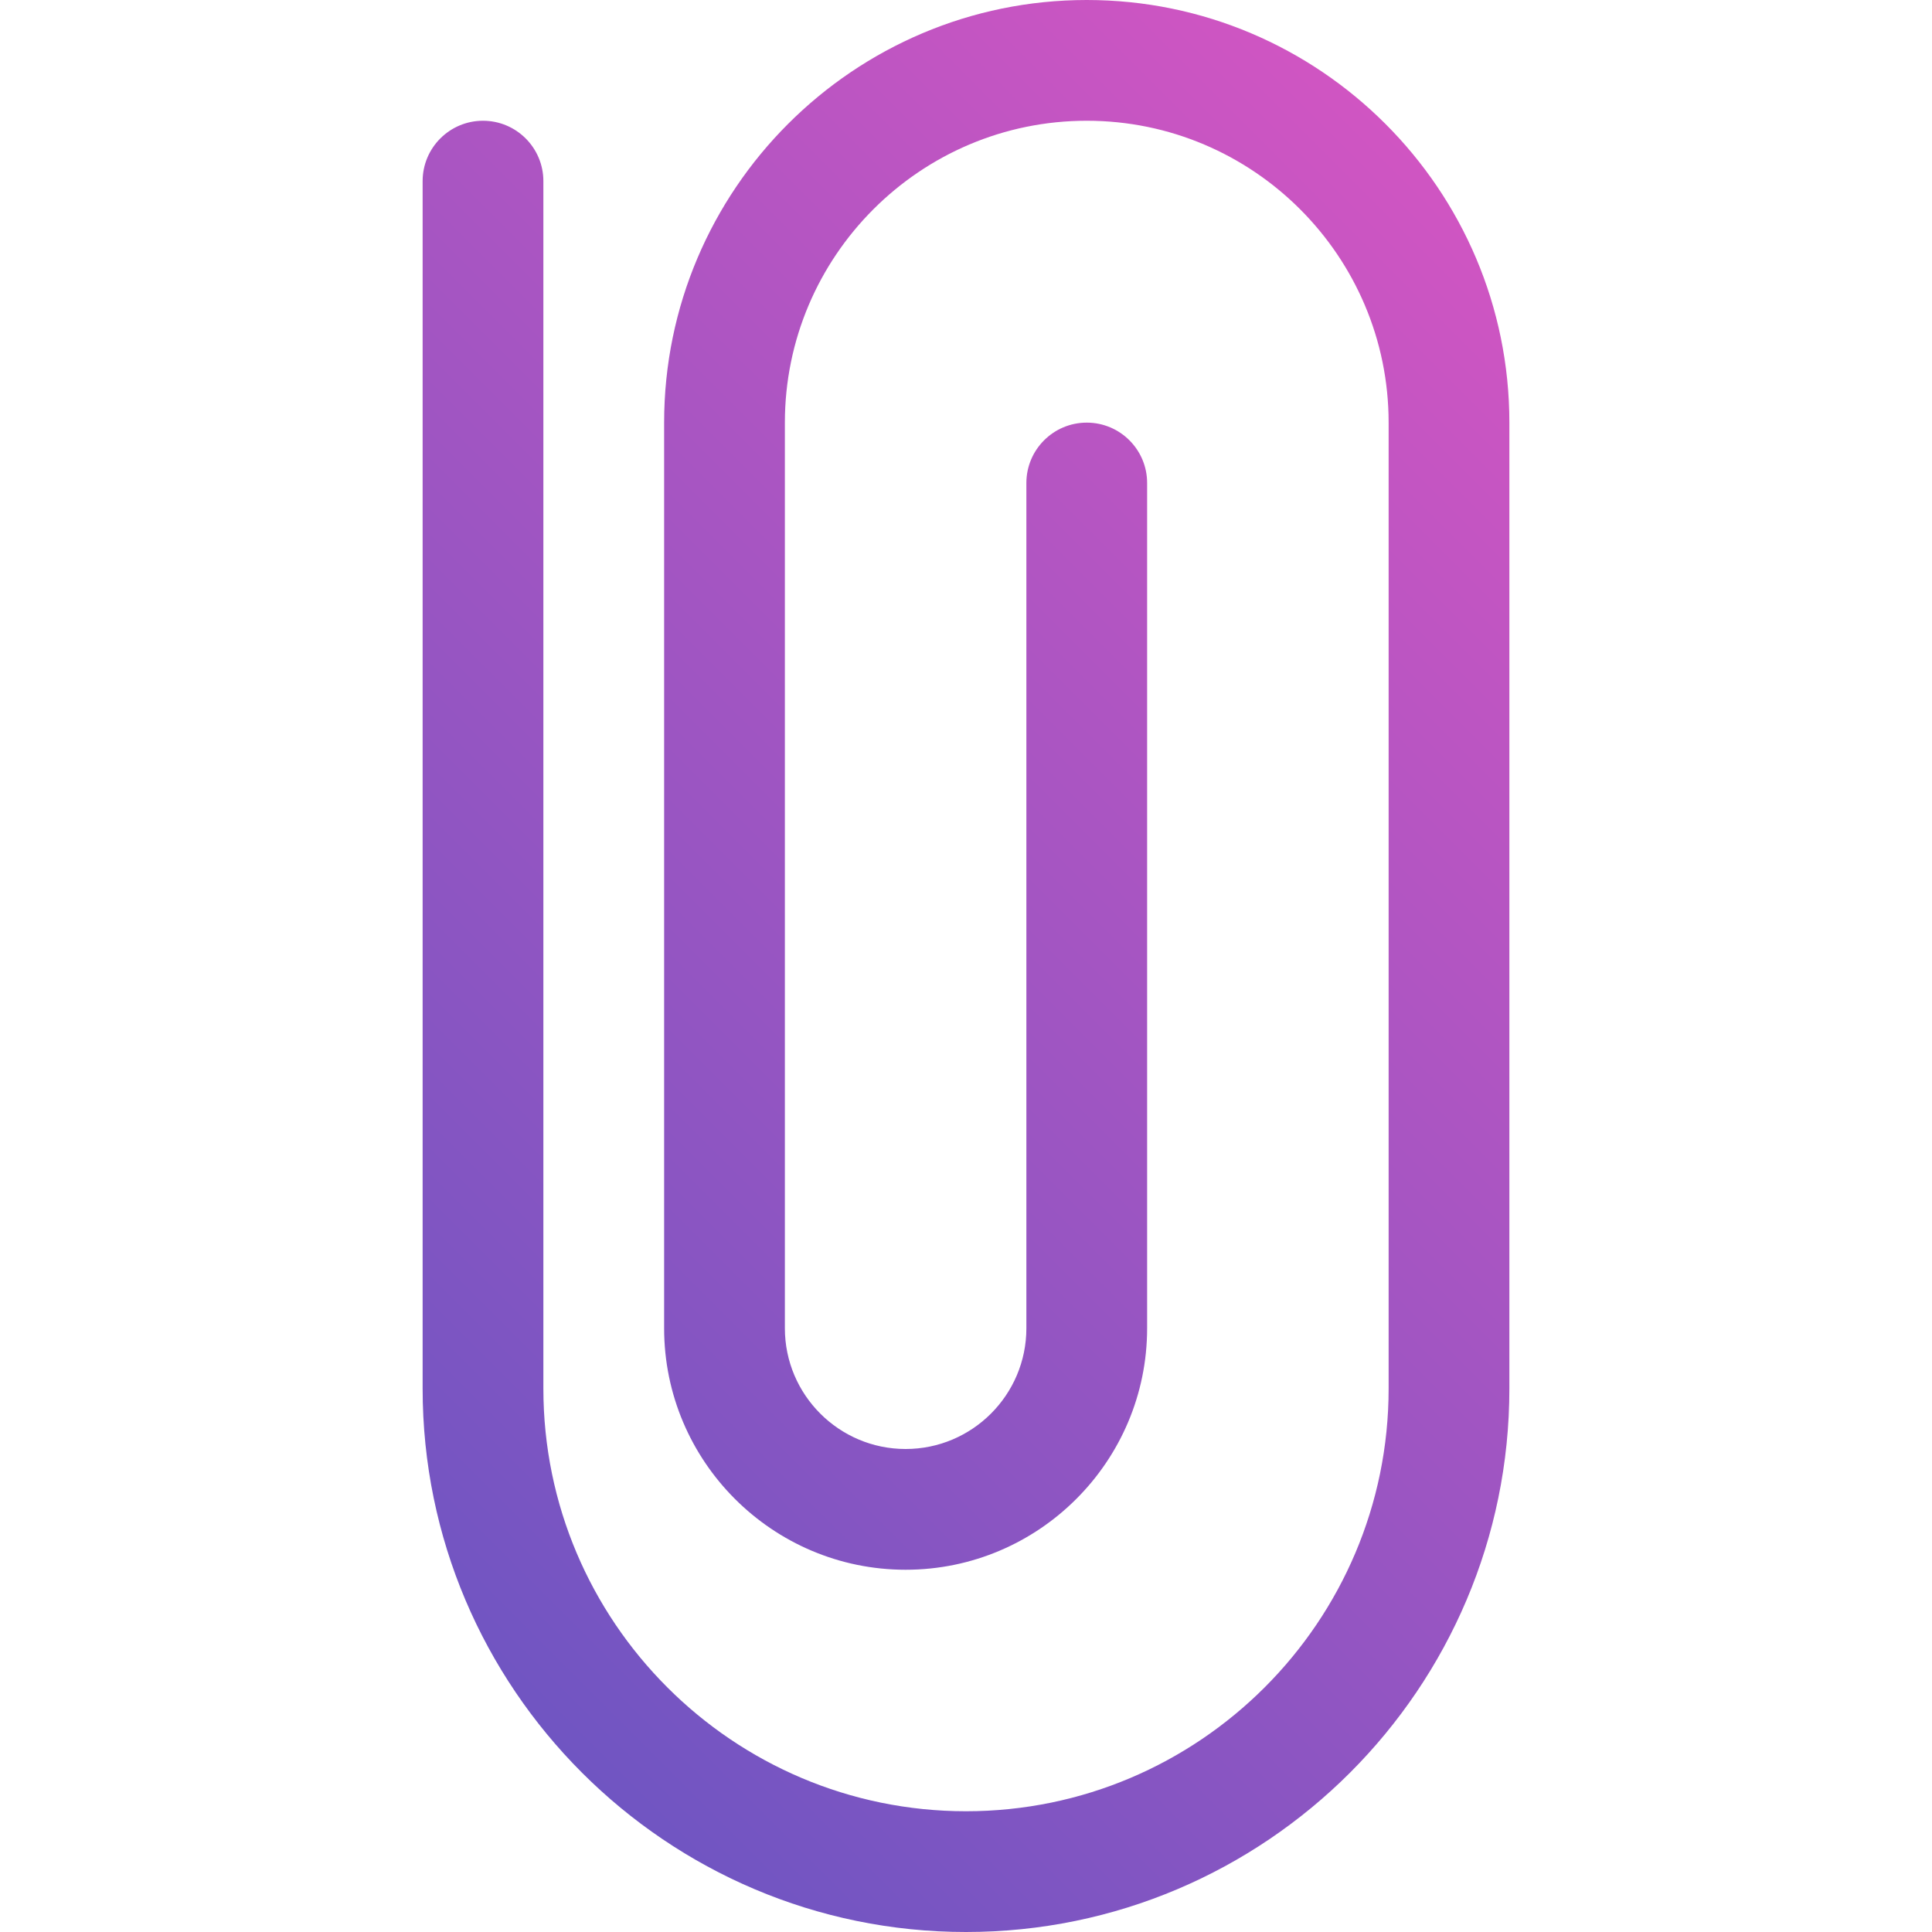
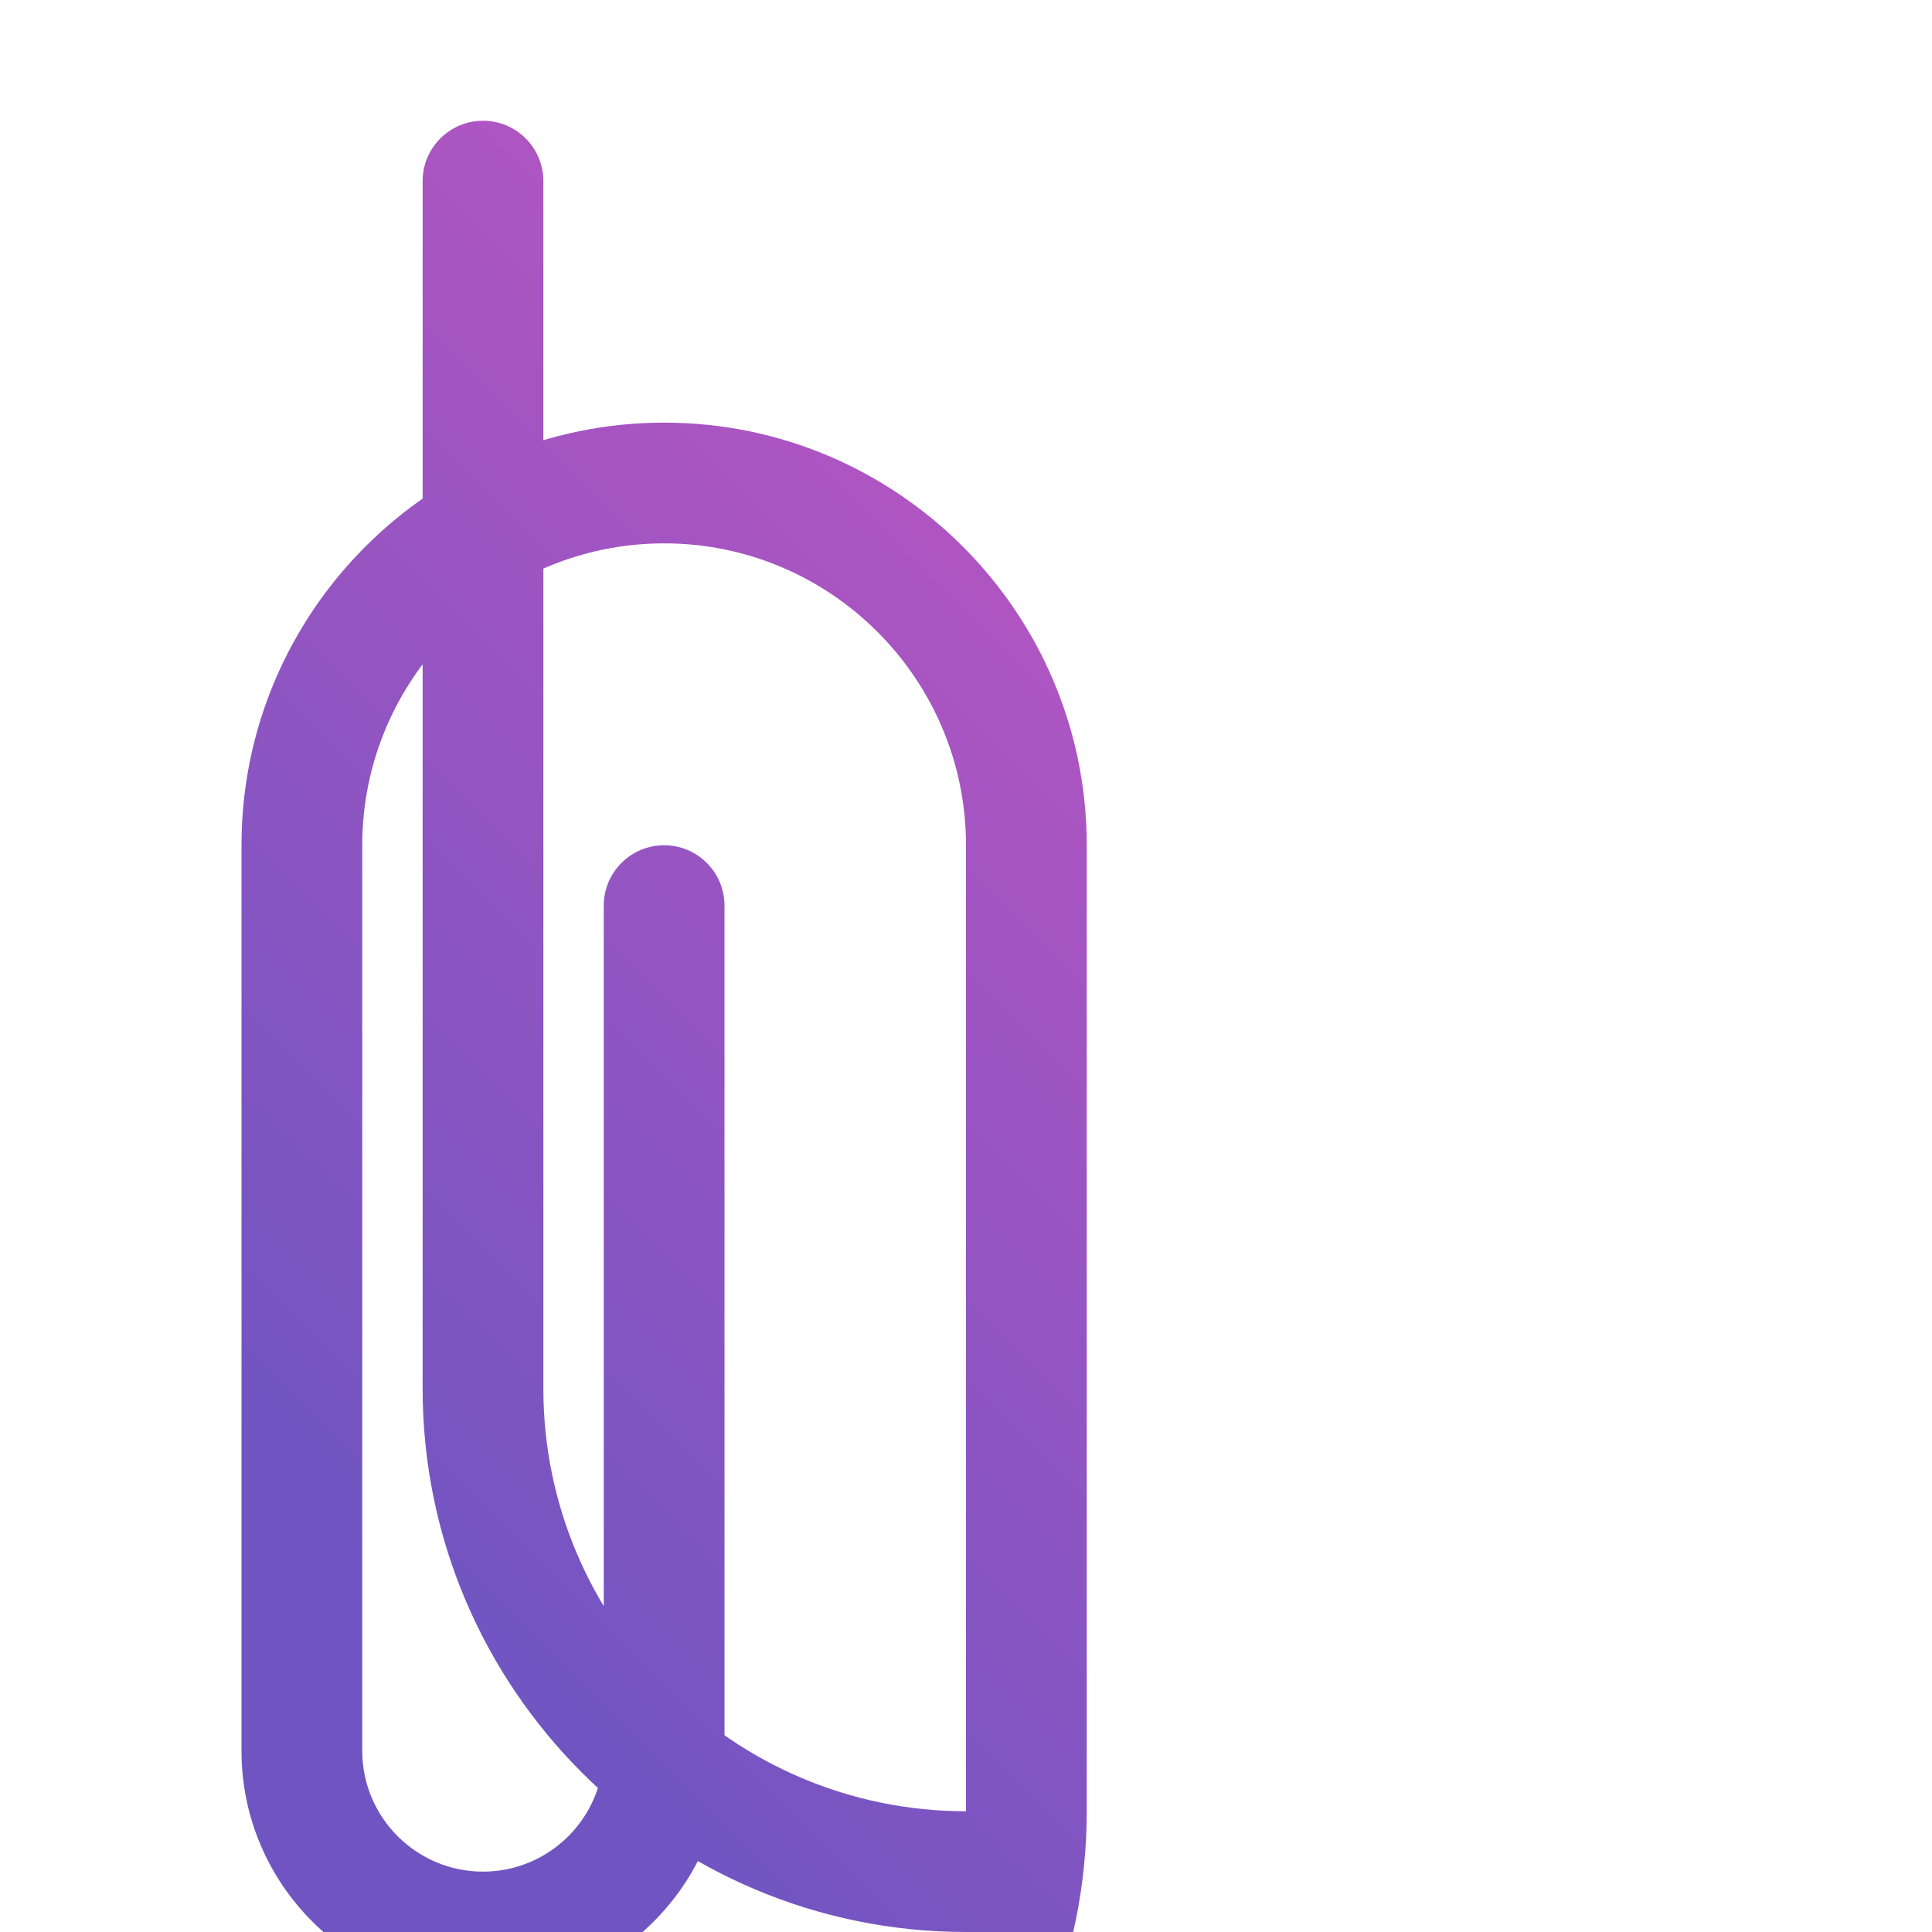
<svg xmlns="http://www.w3.org/2000/svg" height="64" viewBox="0 0 64 64" width="64">
  <linearGradient id="SVGID_1_" gradientUnits="userSpaceOnUse" x1="10.934" x2="51.55" y1="50.377" y2="9.76">
    <stop offset="0" stop-color="#7055c2" />
    <stop offset="1" stop-color="#d055c2" />
  </linearGradient>
  <g id="_x31_00_skill" />
  <g id="_x39_9_Astronomy" />
  <g id="_x39_8_IQ_Test" />
  <g id="_x39_7_Thinking" />
  <g id="_x39_6_Improve" />
  <g id="_x39_5_Typing" />
  <g id="_x39_4_Science" />
  <g id="_x39_3_Diploma" />
  <g id="_x39_2_Message_Score" />
  <g id="_x39_1_Q_and_A" />
  <g id="_x39_0_Idea" />
  <g id="_x38_9_Folder" />
  <g id="_x38_8_Ruler" />
  <g id="_x38_7_Hourglass" />
  <g id="_x38_6_Call_School" />
  <g id="_x38_5_Cut" />
  <g id="_x38_4_Flashdisk" />
  <g id="_x38_3_Ink" />
  <g id="_x38_2_Painting" />
  <g id="_x38_1_Print" />
  <g id="_x38_0_Video_Learning" />
  <g id="_x37_9_Audio_Learning" />
  <g id="_x37_8_Drawing" />
  <g id="_x37_7_Formula" />
  <g id="_x37_6_Electricity" />
  <g id="_x37_5_Pin" />
  <g id="_x37_4_Crayon" />
  <g id="_x37_3_Marker" />
  <g id="_x37_2_Tape" />
  <g id="_x37_1_Magnet" />
  <g id="_x37_0_Projector" />
  <g id="_x36_9_Tie" />
  <g id="_x36_8_Discuss" />
  <g id="_x36_7_Partner" />
  <g id="_x36_6_Innovation" />
  <g id="_x36_5_Idea" />
  <g id="_x36_4_Audiobook" />
  <g id="_x36_3_Medal" />
  <g id="_x36_2_Uniform" />
  <g id="_x36_1_History" />
  <g id="_x36_0_Paperclip">
    <g>
-       <path d="m32 64c-9.925 0-18-8.075-18-18v-40c0-1.104.896-2 2-2s2 .896 2 2v40c0 7.72 6.28 14 14 14s14-6.28 14-14v-32c0-5.514-4.486-10-10-10s-10 4.486-10 10v30c0 2.206 1.794 4 4 4s4-1.794 4-4v-28c0-1.104.896-2 2-2s2 .896 2 2v28c0 4.411-3.589 8-8 8s-8-3.589-8-8v-30c0-7.72 6.28-14 14-14s14 6.28 14 14v32c0 9.925-8.075 18-18 18z" fill="url(#SVGID_1_)" />
+       <path d="m32 64c-9.925 0-18-8.075-18-18v-40c0-1.104.896-2 2-2s2 .896 2 2v40c0 7.72 6.28 14 14 14v-32c0-5.514-4.486-10-10-10s-10 4.486-10 10v30c0 2.206 1.794 4 4 4s4-1.794 4-4v-28c0-1.104.896-2 2-2s2 .896 2 2v28c0 4.411-3.589 8-8 8s-8-3.589-8-8v-30c0-7.72 6.28-14 14-14s14 6.28 14 14v32c0 9.925-8.075 18-18 18z" fill="url(#SVGID_1_)" />
    </g>
  </g>
  <g id="_x35_9_Compass" />
  <g id="_x35_8_Search_Idea" />
  <g id="_x35_7_Chair" />
  <g id="_x35_6_Alarm" />
  <g id="_x35_5_School_Bus" />
  <g id="_x35_4_Paint" />
  <g id="_x35_3_Study" />
  <g id="_x35_2_Microscope" />
  <g id="_x35_1_Exam" />
  <g id="_x35_0_Note" />
  <g id="_x34_9_Education_Cost" />
  <g id="_x34_8_Color_Pencil" />
  <g id="_x34_7_Newton_Cradle" />
  <g id="_x34_6_Pen" />
  <g id="_x34_5_Brush" />
  <g id="_x34_4_Smart" />
  <g id="_x34_3_Intelligence" />
  <g id="_x34_2_Mind" />
  <g id="_x34_1_Creativity" />
  <g id="_x34_0_Abacus" />
  <g id="_x33_9_Library" />
  <g id="_x33_8_Chemistry" />
  <g id="_x33_7_Education_Web" />
  <g id="_x33_6_Podium" />
  <g id="_x33_5_Puzzle" />
  <g id="_x33_4_Brain" />
  <g id="_x33_3_Apple" />
  <g id="_x33_2_Study_Time" />
  <g id="_x33_1_Books" />
  <g id="_x33_0_Trophy" />
  <g id="_x32_9_Score" />
  <g id="_x32_8_Achievement" />
  <g id="_x32_7_Board" />
  <g id="_x32_6_Board" />
  <g id="_x32_5_School_Location" />
  <g id="_x32_4_Diploma" />
  <g id="_x32_3_Folder" />
  <g id="_x32_2_Document" />
  <g id="_x32_1_Presentation" />
  <g id="_x32_0_Computer" />
  <g id="_x31_9_Laptop" />
  <g id="_x31_8_Online_Class" />
  <g id="_x31_7_E-book" />
  <g id="_x31_6_American_Football" />
  <g id="_x31_5_Language" />
  <g id="_x31_4_Graduation" />
  <g id="_x31_3_Bag" />
  <g id="_x31_2_Briefcase" />
  <g id="_x31_1_Clock" />
  <g id="_x31_0_Sharpener" />
  <g id="_x30_9_Math" />
  <g id="_x30_8_Eraser" />
  <g id="_x30_7_Bell" />
  <g id="_x30_6_Protractor" />
  <g id="_x30_5_Ruler" />
  <g id="_x30_4_Book" />
  <g id="_x30_3_Globe" />
  <g id="_x30_2_Pencil" />
  <g id="_x30_1_School" />
</svg>